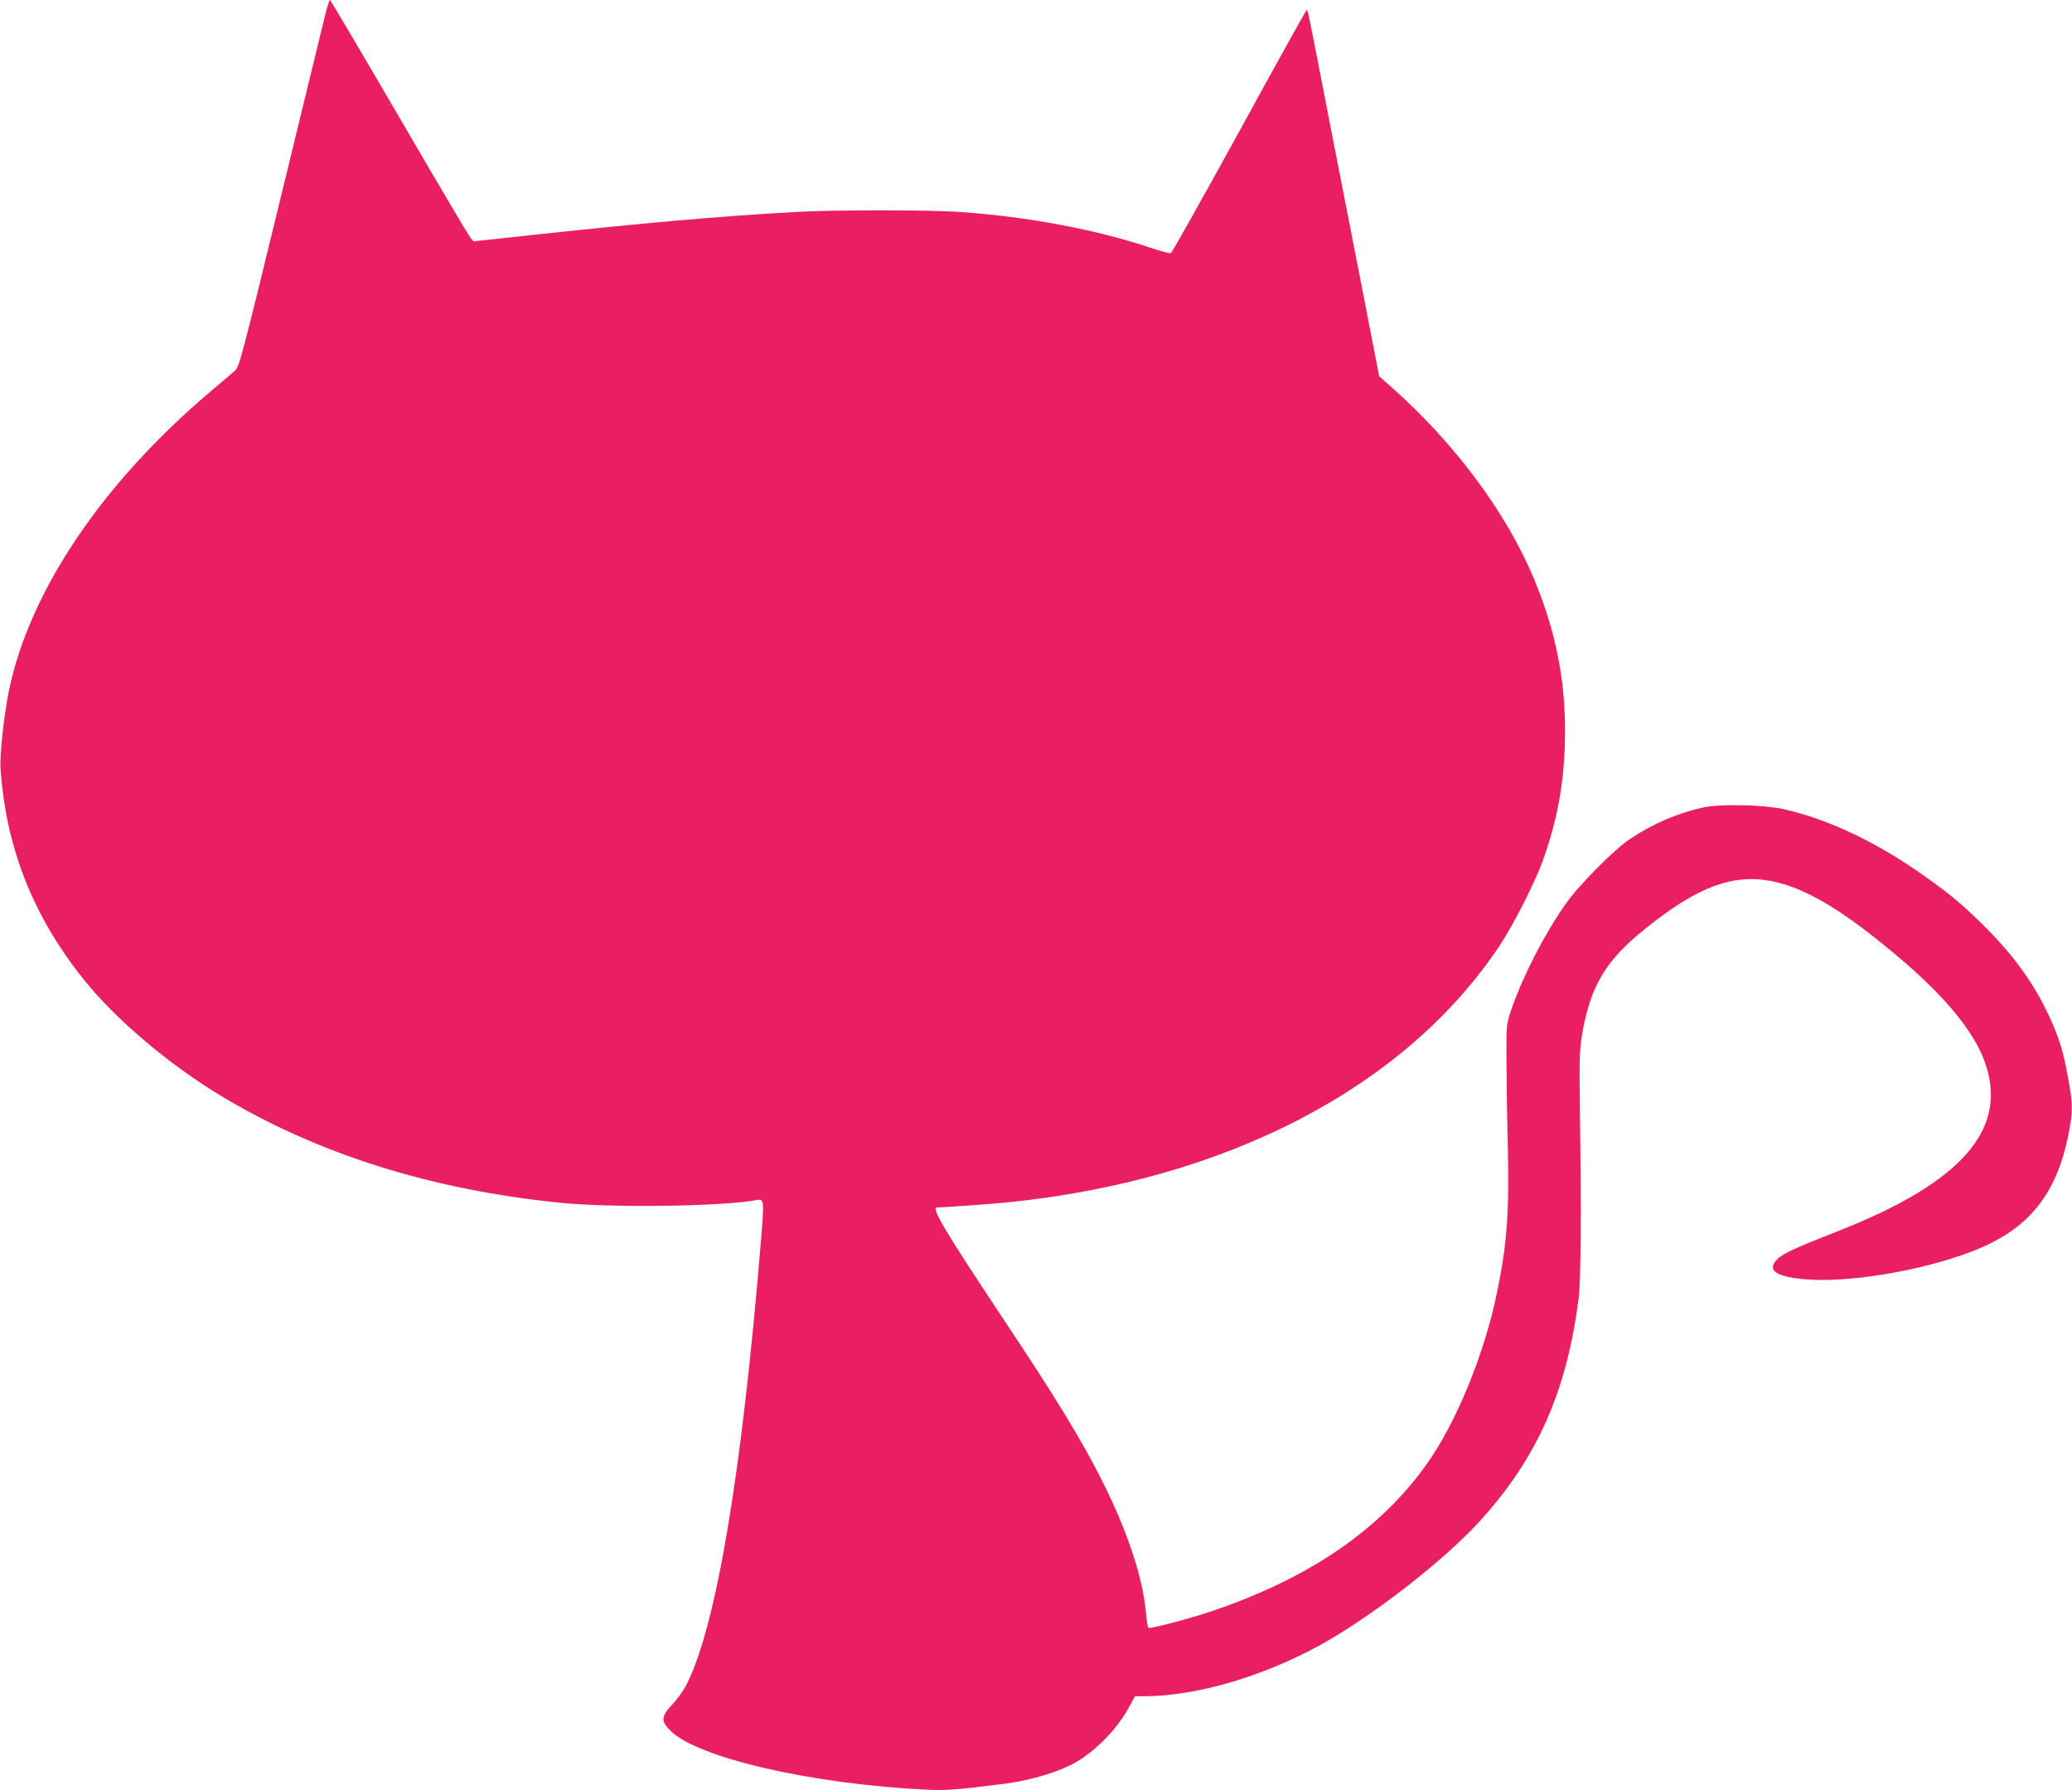
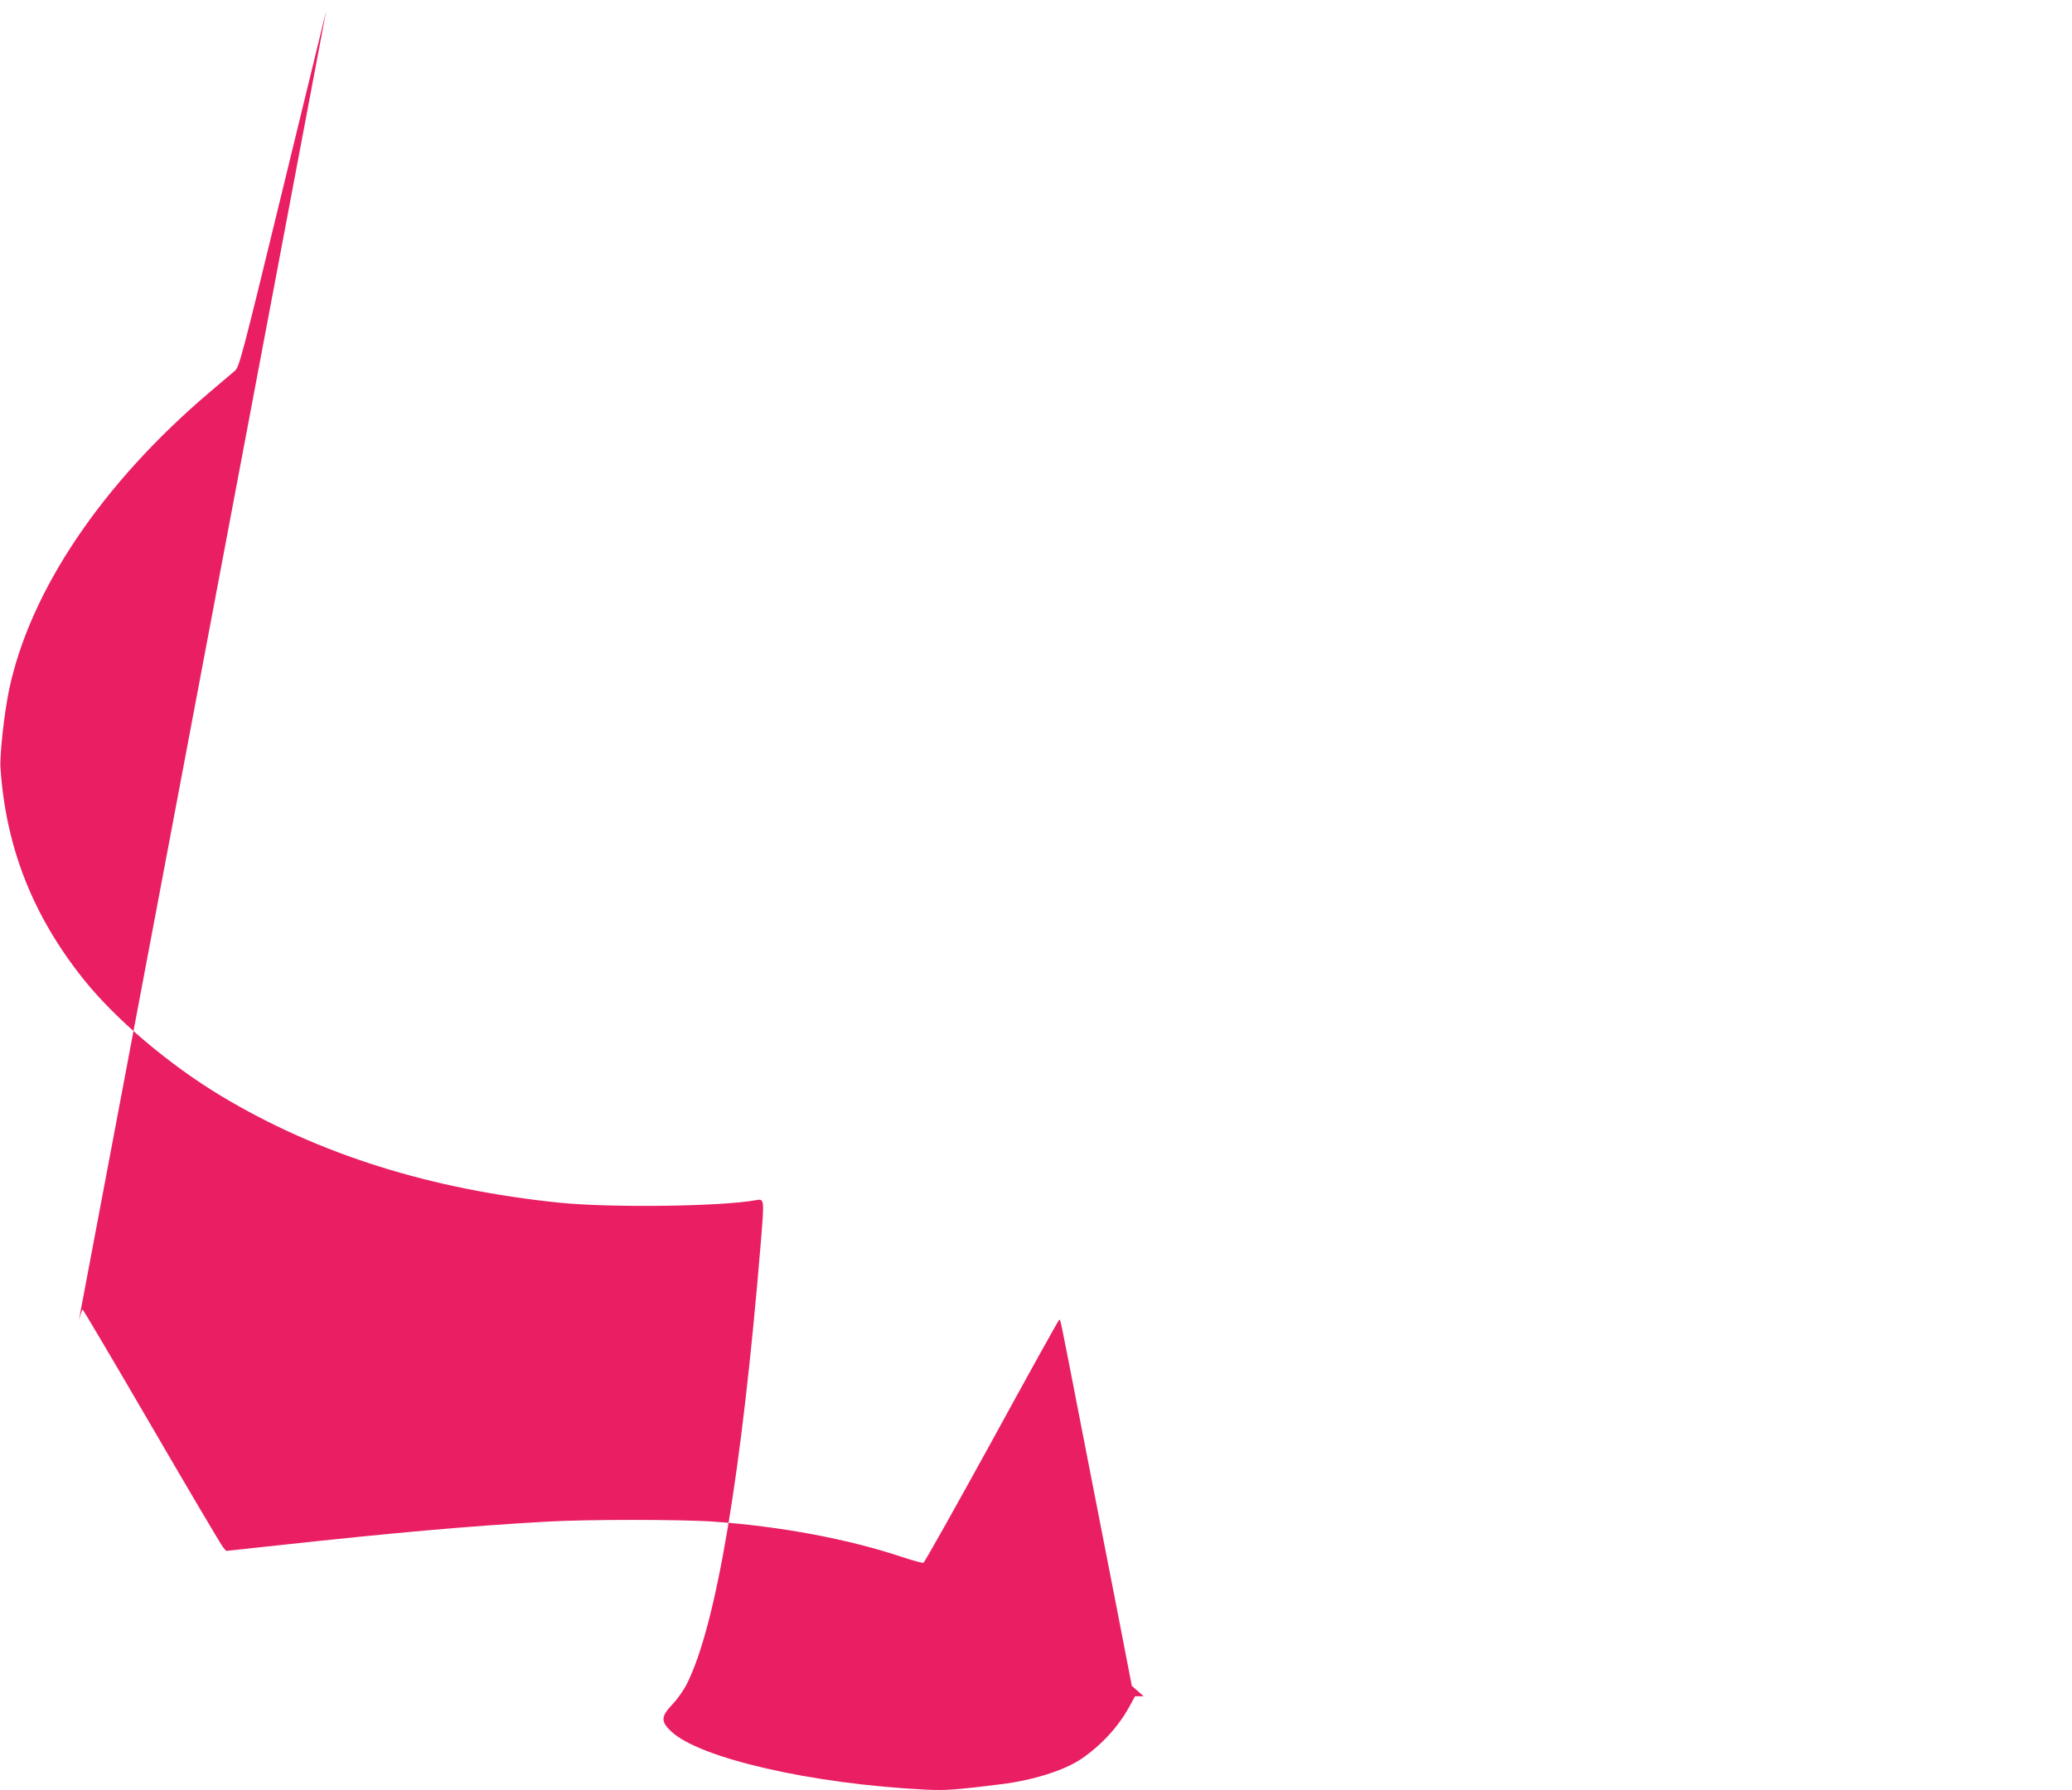
<svg xmlns="http://www.w3.org/2000/svg" version="1.0" width="1280pt" height="1106pt" viewBox="0 0 1280 1106" preserveAspectRatio="xMidYMid meet">
  <g transform="translate(0,1106) scale(0.1,-0.1)" fill="#e91e63" stroke="none">
-     <path d="M2015 10993 c-9 -38 -133 -547 -276 -1133 -244 -1004 -261 -1066 -287 -1090 -16 -14 -84 -72 -153 -130 -668 -566 -1116 -1231 -1244 -1847 -30 -148 -57 -396 -52 -478 33 -489 199 -912 513 -1305 199 -249 530 -529 853 -723 597 -358 1293 -577 2091 -658 319 -32 999 -23 1210 16 52 10 52 8 30 -261 -118 -1432 -275 -2366 -457 -2728 -19 -38 -59 -95 -89 -126 -71 -75 -73 -105 -9 -166 174 -167 874 -327 1575 -361 121 -6 186 -1 460 33 200 24 395 86 500 157 122 83 229 199 295 320 l37 67 53 0 c320 0 728 118 1088 315 318 175 761 518 986 764 356 391 538 799 613 1376 14 108 17 533 8 1160 -4 318 -3 373 13 470 51 301 144 459 388 655 386 311 630 374 944 247 170 -70 366 -202 630 -426 282 -239 457 -452 525 -639 151 -413 -135 -745 -900 -1046 -270 -106 -341 -139 -377 -172 -70 -67 -22 -108 147 -126 266 -29 740 48 1059 173 349 136 523 355 595 751 21 113 20 156 -4 296 -27 149 -44 217 -80 308 -100 250 -237 451 -456 666 -130 127 -193 180 -345 288 -298 214 -605 360 -885 422 -119 26 -389 32 -489 10 -163 -36 -312 -100 -455 -195 -99 -66 -319 -288 -399 -403 -132 -189 -259 -436 -332 -644 -32 -94 -33 -97 -33 -280 0 -102 3 -345 8 -540 11 -433 -3 -629 -66 -935 -77 -378 -253 -808 -436 -1063 -291 -408 -731 -707 -1337 -910 -145 -48 -373 -107 -381 -99 -4 3 -11 50 -16 104 -21 217 -118 505 -274 813 -121 241 -281 503 -592 970 -375 564 -462 710 -424 710 35 0 349 22 432 31 1360 136 2466 714 3047 1591 85 129 218 391 265 524 85 237 127 458 135 714 11 360 -48 680 -189 1020 -170 410 -490 841 -885 1191 l-73 64 -94 485 c-52 267 -147 753 -211 1080 -146 751 -135 701 -145 695 -4 -2 -192 -340 -416 -750 -225 -409 -414 -746 -421 -749 -7 -3 -64 13 -128 34 -334 112 -755 191 -1170 220 -195 14 -789 14 -1025 0 -469 -26 -943 -68 -1660 -146 l-325 -35 -20 24 c-11 13 -209 348 -440 745 -231 397 -423 721 -426 722 -4 0 -14 -30 -24 -67z" />
+     <path d="M2015 10993 c-9 -38 -133 -547 -276 -1133 -244 -1004 -261 -1066 -287 -1090 -16 -14 -84 -72 -153 -130 -668 -566 -1116 -1231 -1244 -1847 -30 -148 -57 -396 -52 -478 33 -489 199 -912 513 -1305 199 -249 530 -529 853 -723 597 -358 1293 -577 2091 -658 319 -32 999 -23 1210 16 52 10 52 8 30 -261 -118 -1432 -275 -2366 -457 -2728 -19 -38 -59 -95 -89 -126 -71 -75 -73 -105 -9 -166 174 -167 874 -327 1575 -361 121 -6 186 -1 460 33 200 24 395 86 500 157 122 83 229 199 295 320 l37 67 53 0 l-73 64 -94 485 c-52 267 -147 753 -211 1080 -146 751 -135 701 -145 695 -4 -2 -192 -340 -416 -750 -225 -409 -414 -746 -421 -749 -7 -3 -64 13 -128 34 -334 112 -755 191 -1170 220 -195 14 -789 14 -1025 0 -469 -26 -943 -68 -1660 -146 l-325 -35 -20 24 c-11 13 -209 348 -440 745 -231 397 -423 721 -426 722 -4 0 -14 -30 -24 -67z" />
  </g>
</svg>